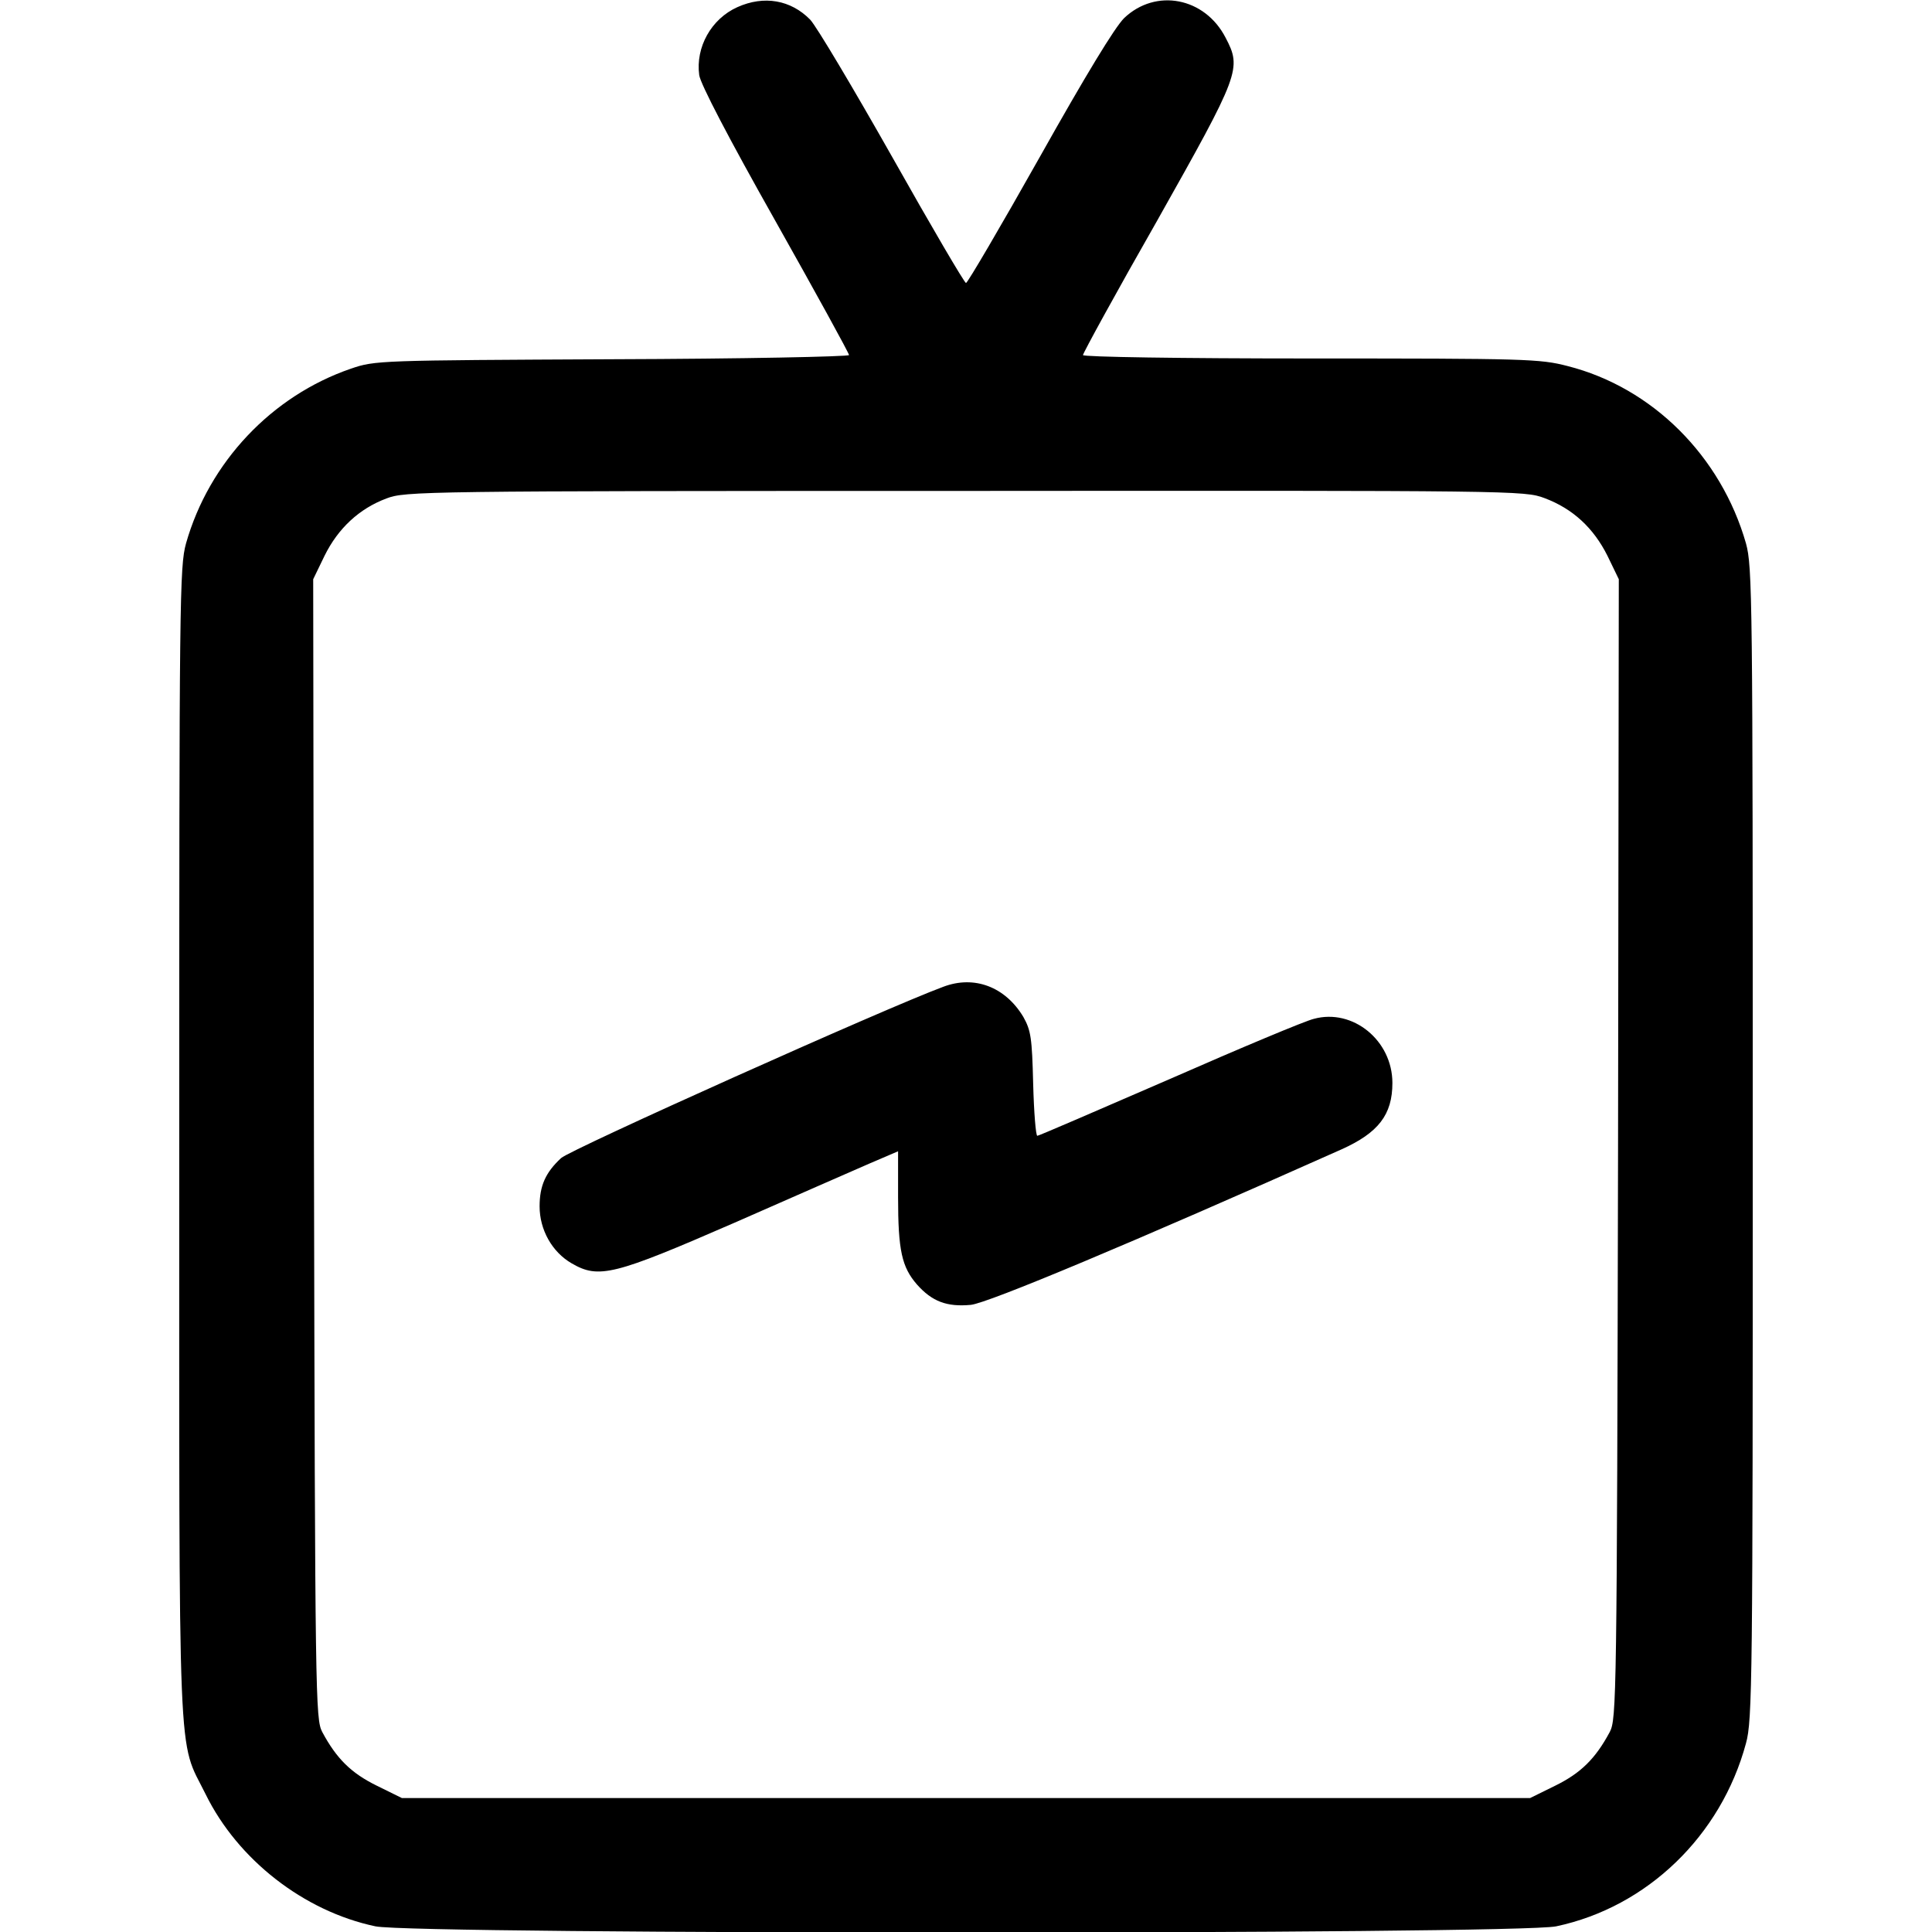
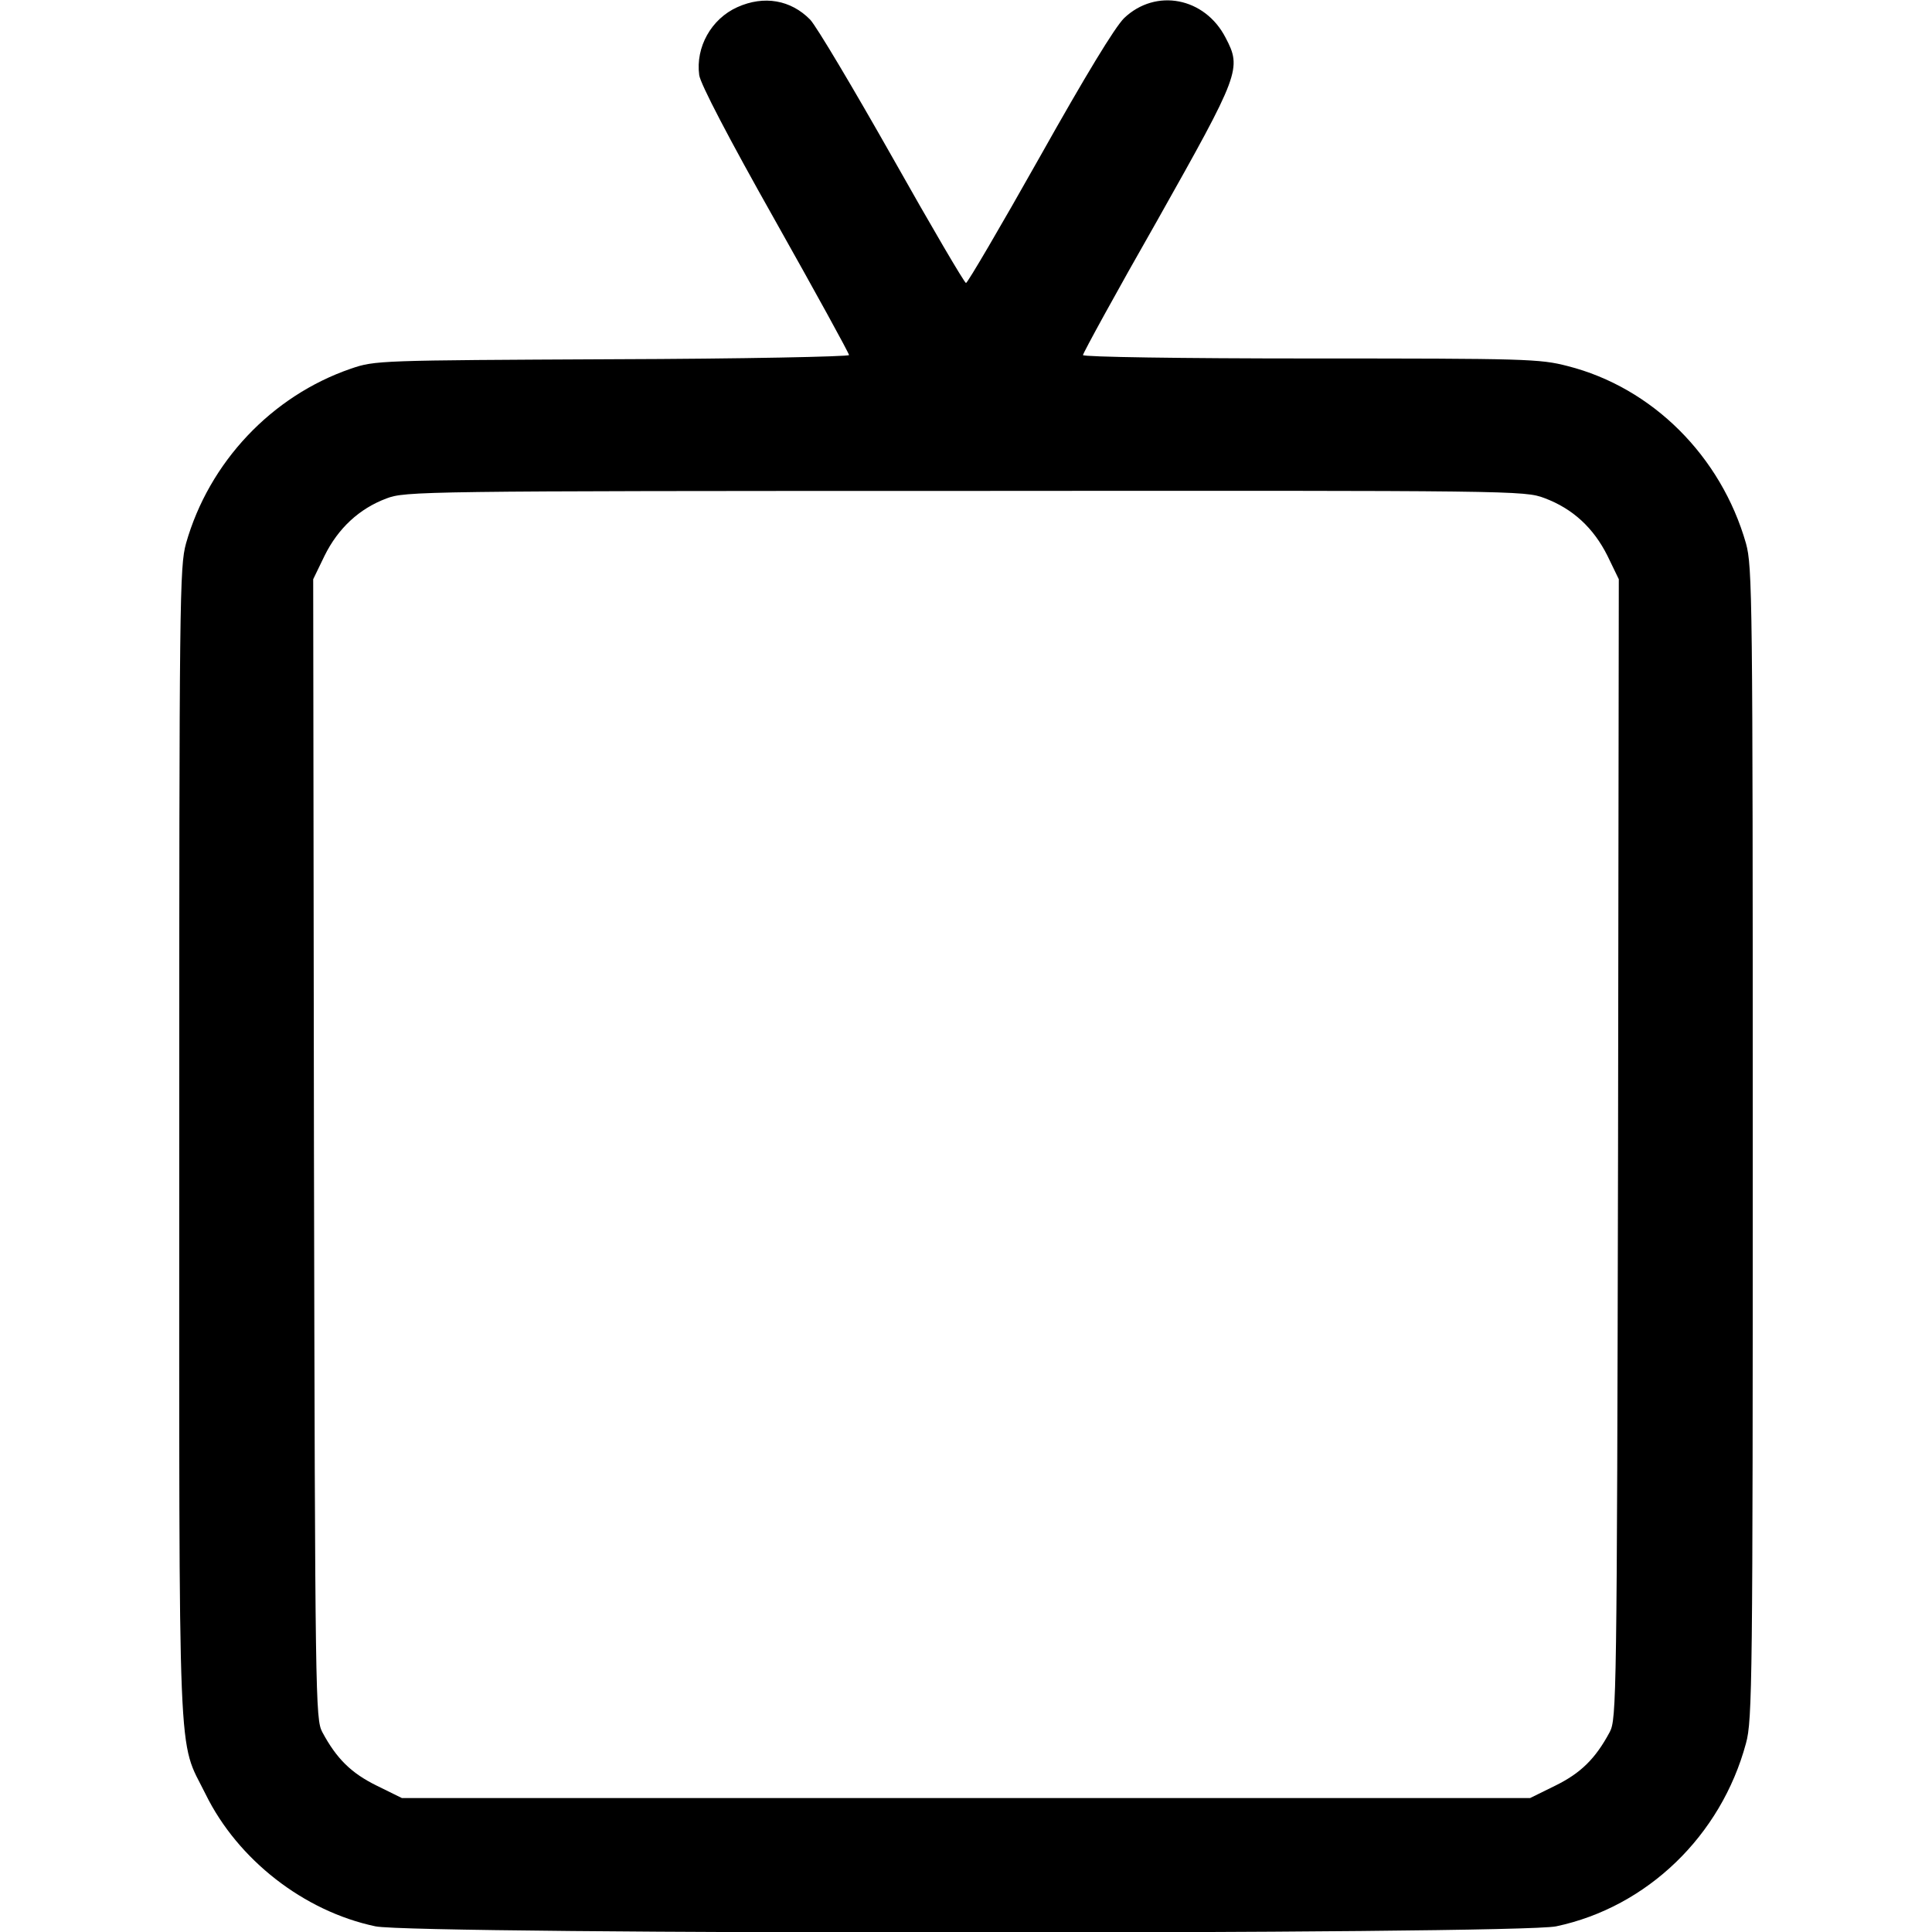
<svg xmlns="http://www.w3.org/2000/svg" version="1.0" width="512pt" height="512pt" viewBox="0 0 512 512" preserveAspectRatio="xMidYMid meet">
  <g transform="translate(0,512) scale(0.1,-0.1)" fill="#000000" stroke="none">
    <path d="M1954 5101 c-69 -31 -111 -106 -101 -180 3 -23 78 -167 201 -385 108 -192 196 -352 196 -357 0 -4 -282 -10 -627 -11 -618 -3 -629 -3 -693 -25 -210 -72 -376 -248 -437 -463 -17 -62 -18 -141 -18 -1590 0 -1701 -5 -1573 70 -1725 85 -173 260 -310 450 -350 104 -22 3025 -22 3129 0 241 51 437 240 503 485 17 61 18 166 18 1590 0 1449 -1 1528 -18 1590 -66 231 -248 413 -473 470 -73 19 -111 20 -681 20 -343 0 -603 4 -603 9 0 5 88 166 197 357 219 389 224 402 181 484 -55 107 -185 132 -269 52 -25 -25 -101 -150 -224 -369 -103 -183 -191 -333 -195 -333 -4 0 -92 150 -195 333 -103 182 -201 347 -218 365 -51 52 -122 65 -193 33z m2139 -1301 c75 -28 130 -79 167 -153 l30 -62 -2 -1510 c-3 -1458 -4 -1511 -22 -1545 -38 -71 -77 -109 -144 -142 l-67 -33 -1495 0 -1495 0 -67 33 c-67 33 -106 71 -144 142 -18 34 -19 87 -22 1545 l-2 1510 30 62 c36 73 92 125 164 152 50 19 88 20 1533 20 1460 1 1483 1 1536 -19z" />
-     <path d="M2500 2505 c-152 -56 -990 -432 -1013 -454 -41 -38 -57 -73 -57 -128 0 -62 33 -121 85 -151 72 -42 113 -31 430 107 154 68 315 138 358 157 l77 33 0 -122 c0 -141 10 -185 50 -231 40 -45 79 -60 143 -54 46 5 426 164 982 412 98 44 135 92 135 176 0 113 -105 198 -208 170 -22 -5 -194 -77 -383 -160 -189 -82 -346 -150 -350 -150 -4 0 -9 62 -11 138 -3 122 -6 141 -26 177 -48 80 -130 111 -212 80z" />
  </g>
</svg>